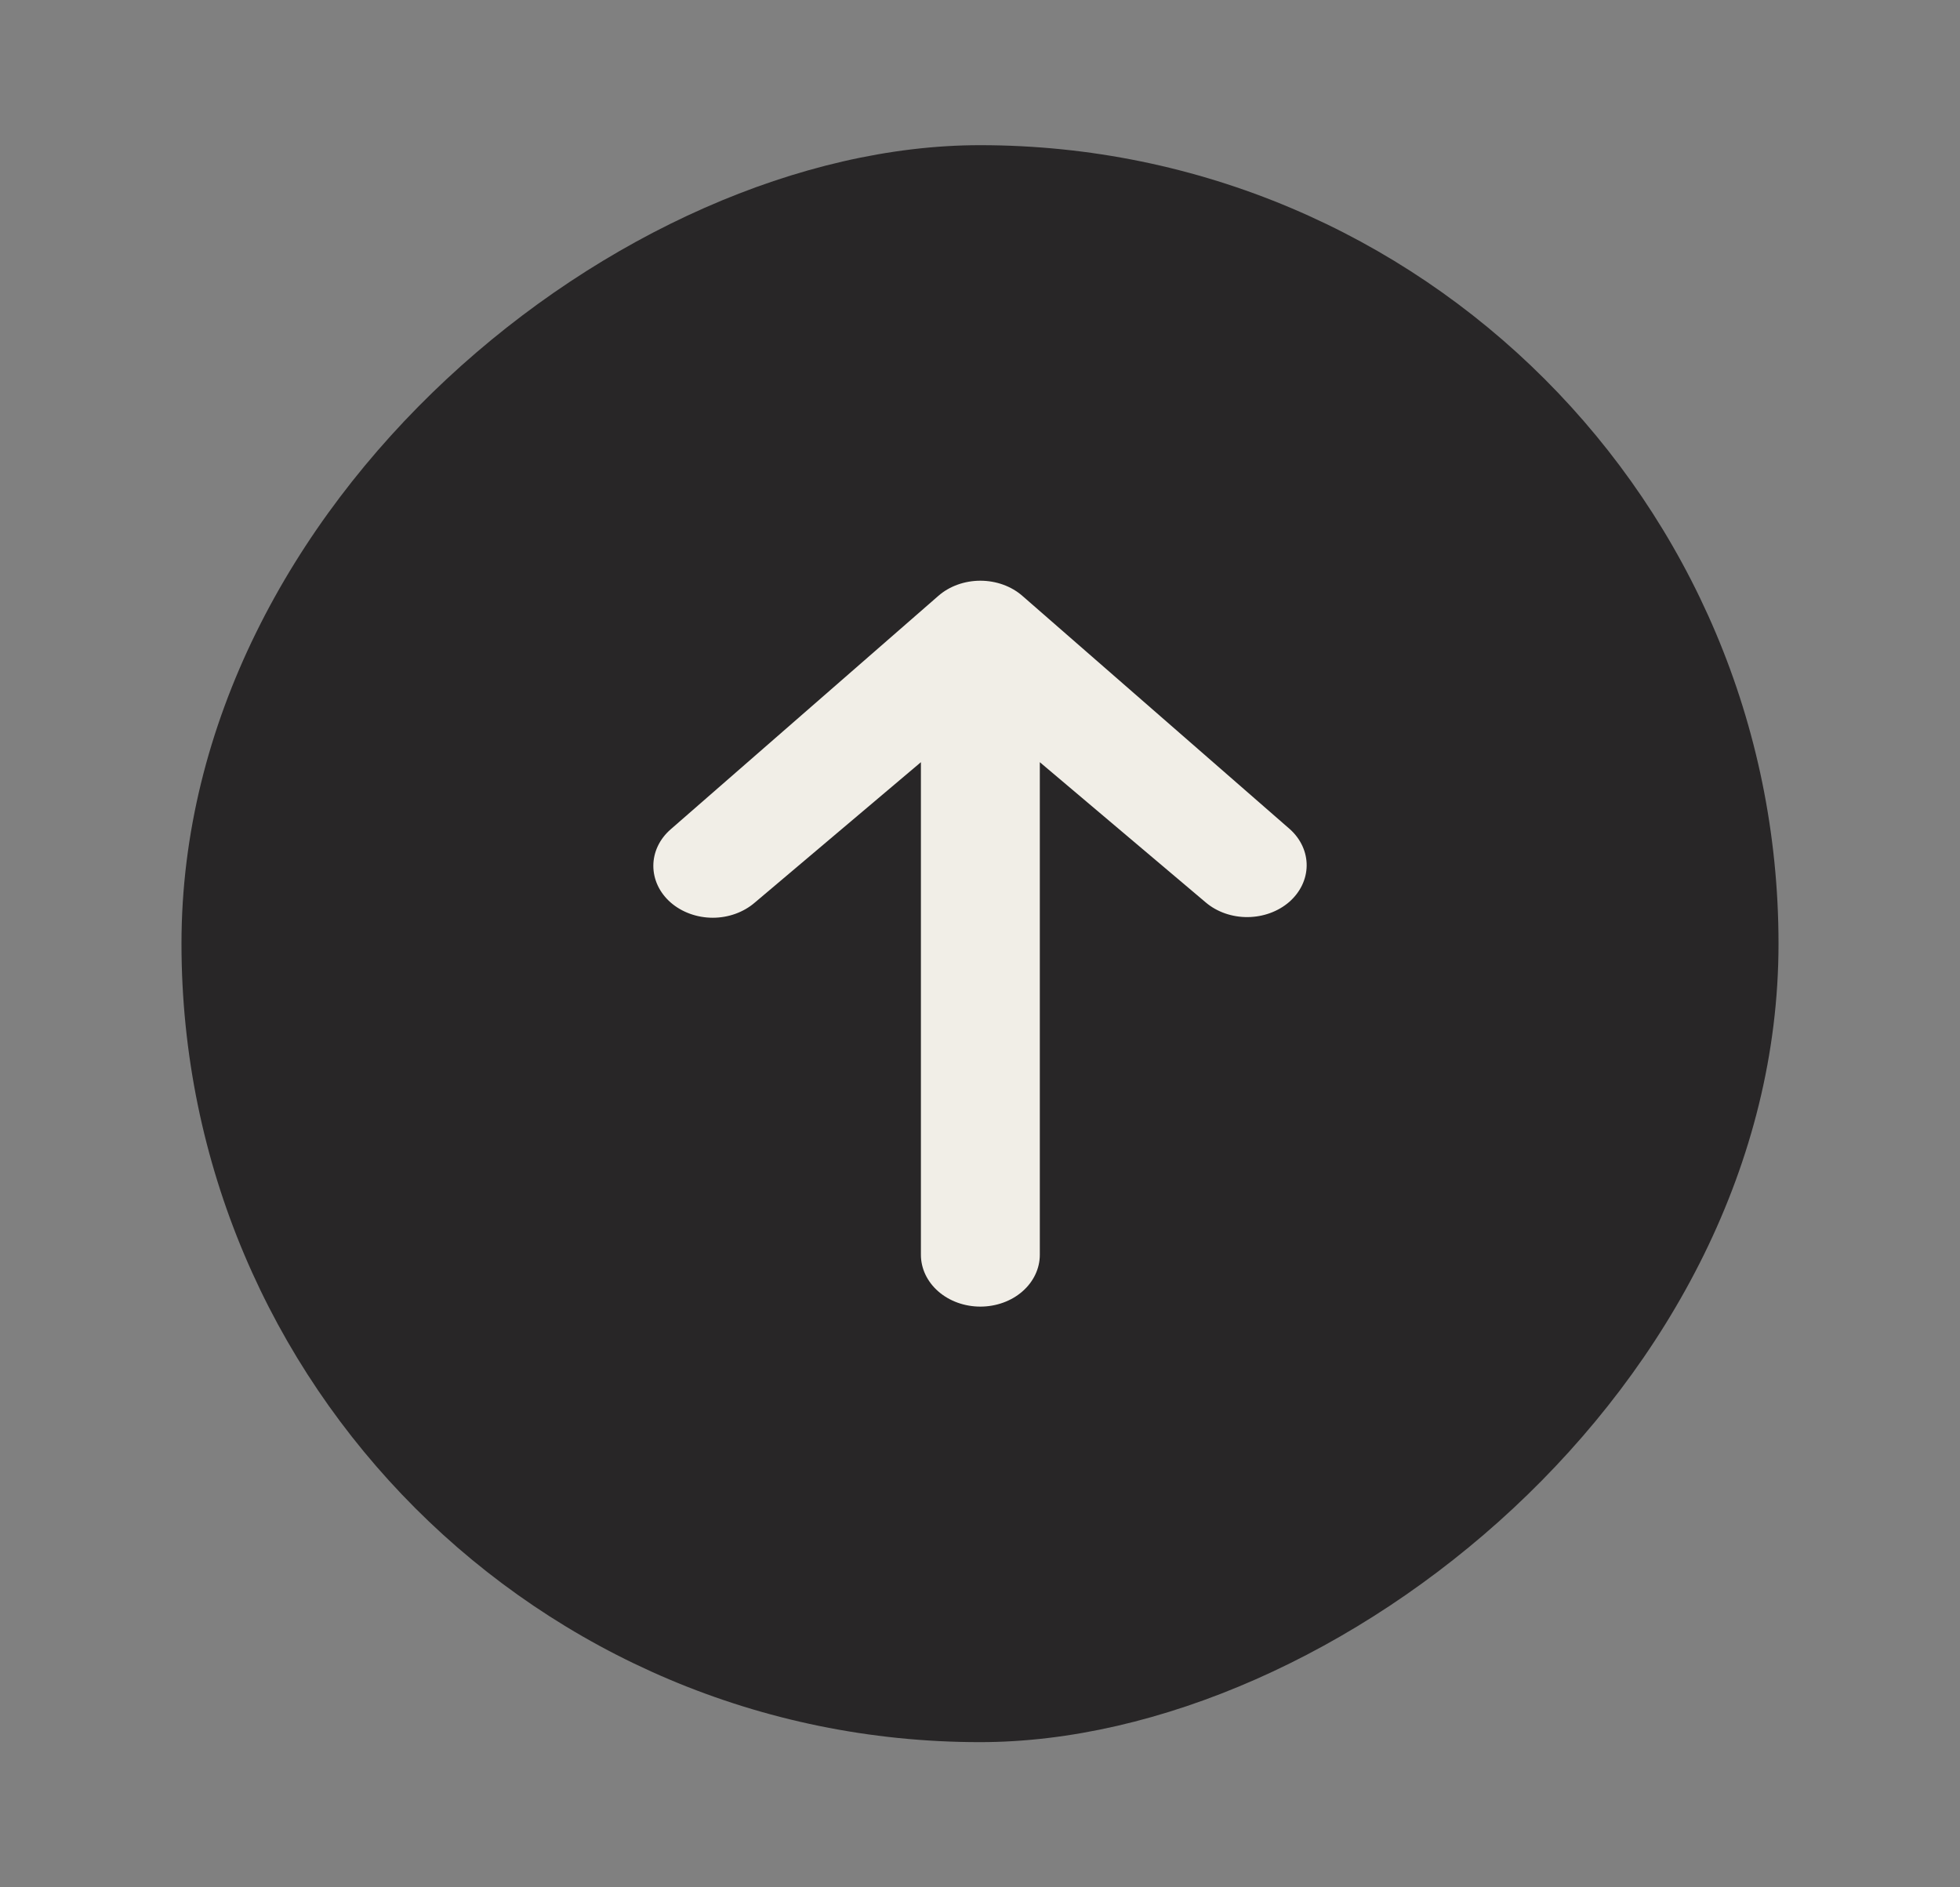
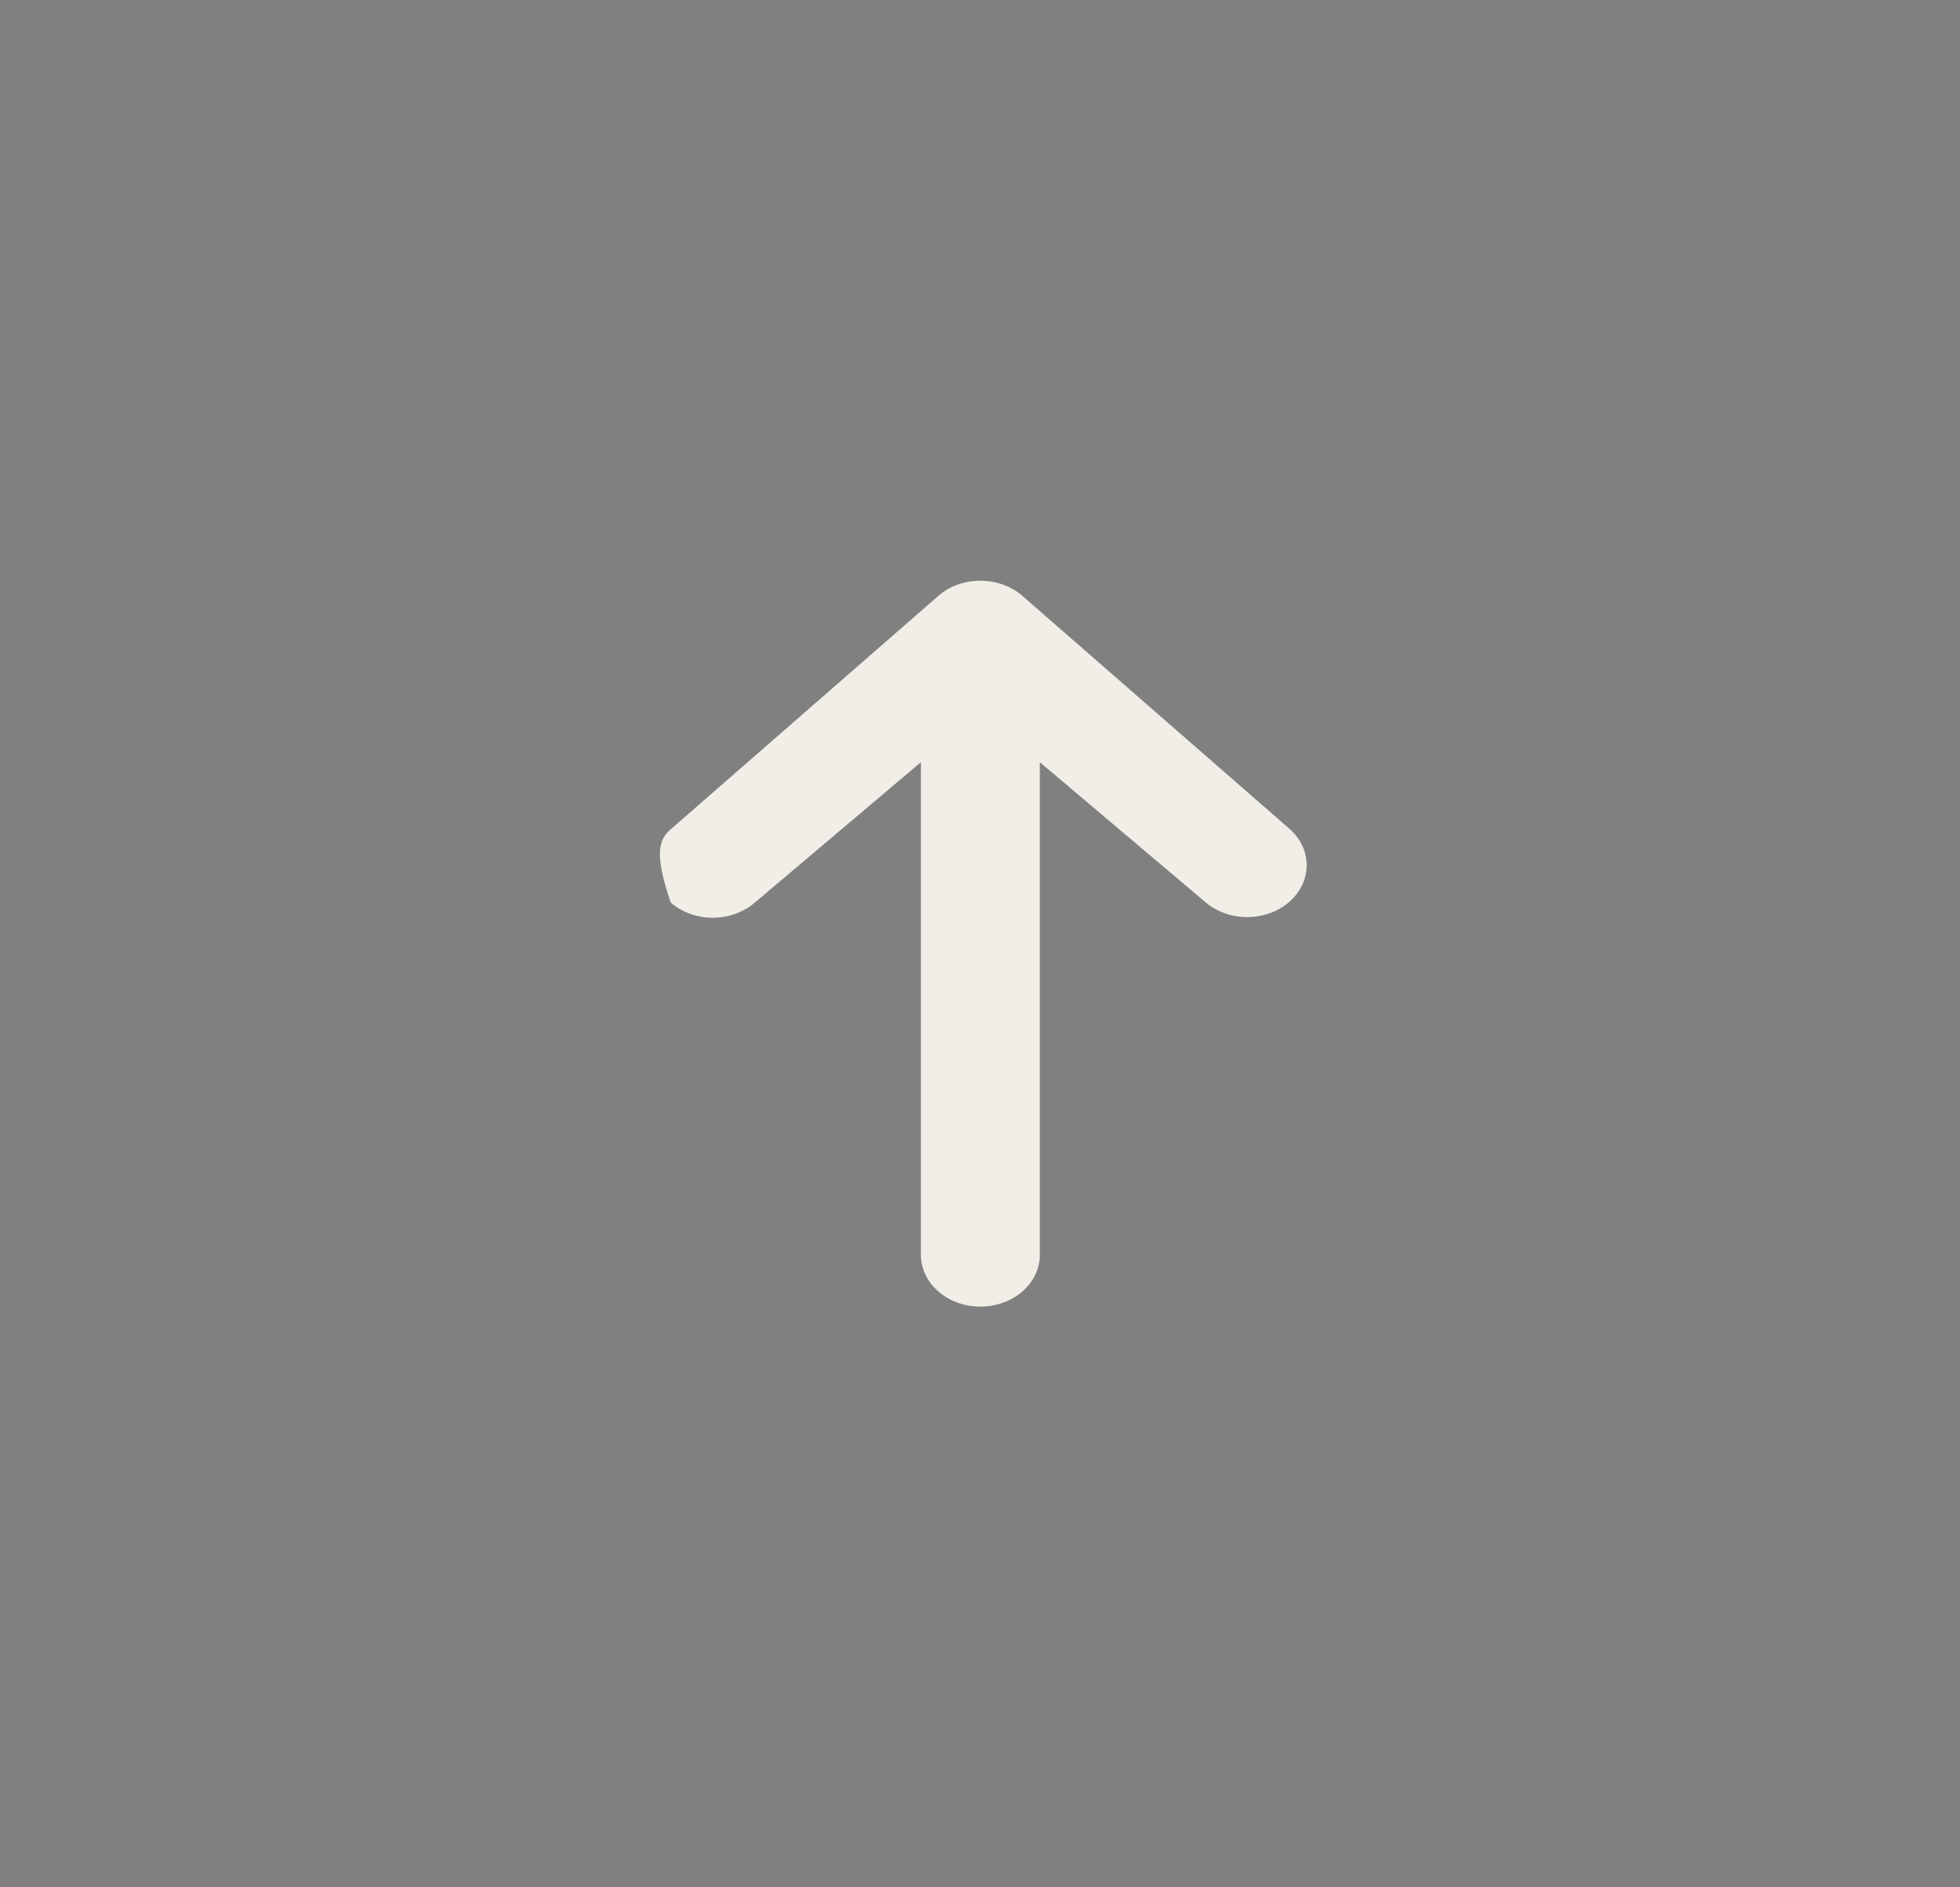
<svg xmlns="http://www.w3.org/2000/svg" width="27" height="26" viewBox="0 0 27 26" fill="none">
  <rect x="0" y="0" width="27" height="26" fill="#808080" stroke="none" />
-   <rect x="2.5" y="24" width="22" height="22" rx="11" transform="rotate(-90 2.5 24)" fill="#282627" />
-   <path d="M9.24 12.434C9.086 12.3 9 12.118 9 11.928C9 11.739 9.086 11.557 9.24 11.424L12.926 8.209C13.079 8.075 13.288 8 13.505 8C13.722 8 13.931 8.075 14.084 8.209L17.77 11.424C17.919 11.558 18.002 11.739 18 11.926C17.998 12.113 17.912 12.292 17.76 12.425C17.608 12.557 17.403 12.632 17.188 12.634C16.973 12.636 16.766 12.564 16.612 12.434L14.324 10.5V17.286C14.324 17.475 14.238 17.657 14.084 17.791C13.931 17.925 13.722 18 13.505 18C13.288 18 13.079 17.925 12.926 17.791C12.772 17.657 12.686 17.475 12.686 17.286V10.5L10.398 12.434C10.244 12.567 10.036 12.643 9.819 12.643C9.602 12.643 9.393 12.567 9.24 12.434Z" fill="#F1EEE7" />
+   <path d="M9.24 12.434C9 11.739 9.086 11.557 9.24 11.424L12.926 8.209C13.079 8.075 13.288 8 13.505 8C13.722 8 13.931 8.075 14.084 8.209L17.77 11.424C17.919 11.558 18.002 11.739 18 11.926C17.998 12.113 17.912 12.292 17.76 12.425C17.608 12.557 17.403 12.632 17.188 12.634C16.973 12.636 16.766 12.564 16.612 12.434L14.324 10.5V17.286C14.324 17.475 14.238 17.657 14.084 17.791C13.931 17.925 13.722 18 13.505 18C13.288 18 13.079 17.925 12.926 17.791C12.772 17.657 12.686 17.475 12.686 17.286V10.5L10.398 12.434C10.244 12.567 10.036 12.643 9.819 12.643C9.602 12.643 9.393 12.567 9.24 12.434Z" fill="#F1EEE7" />
</svg>